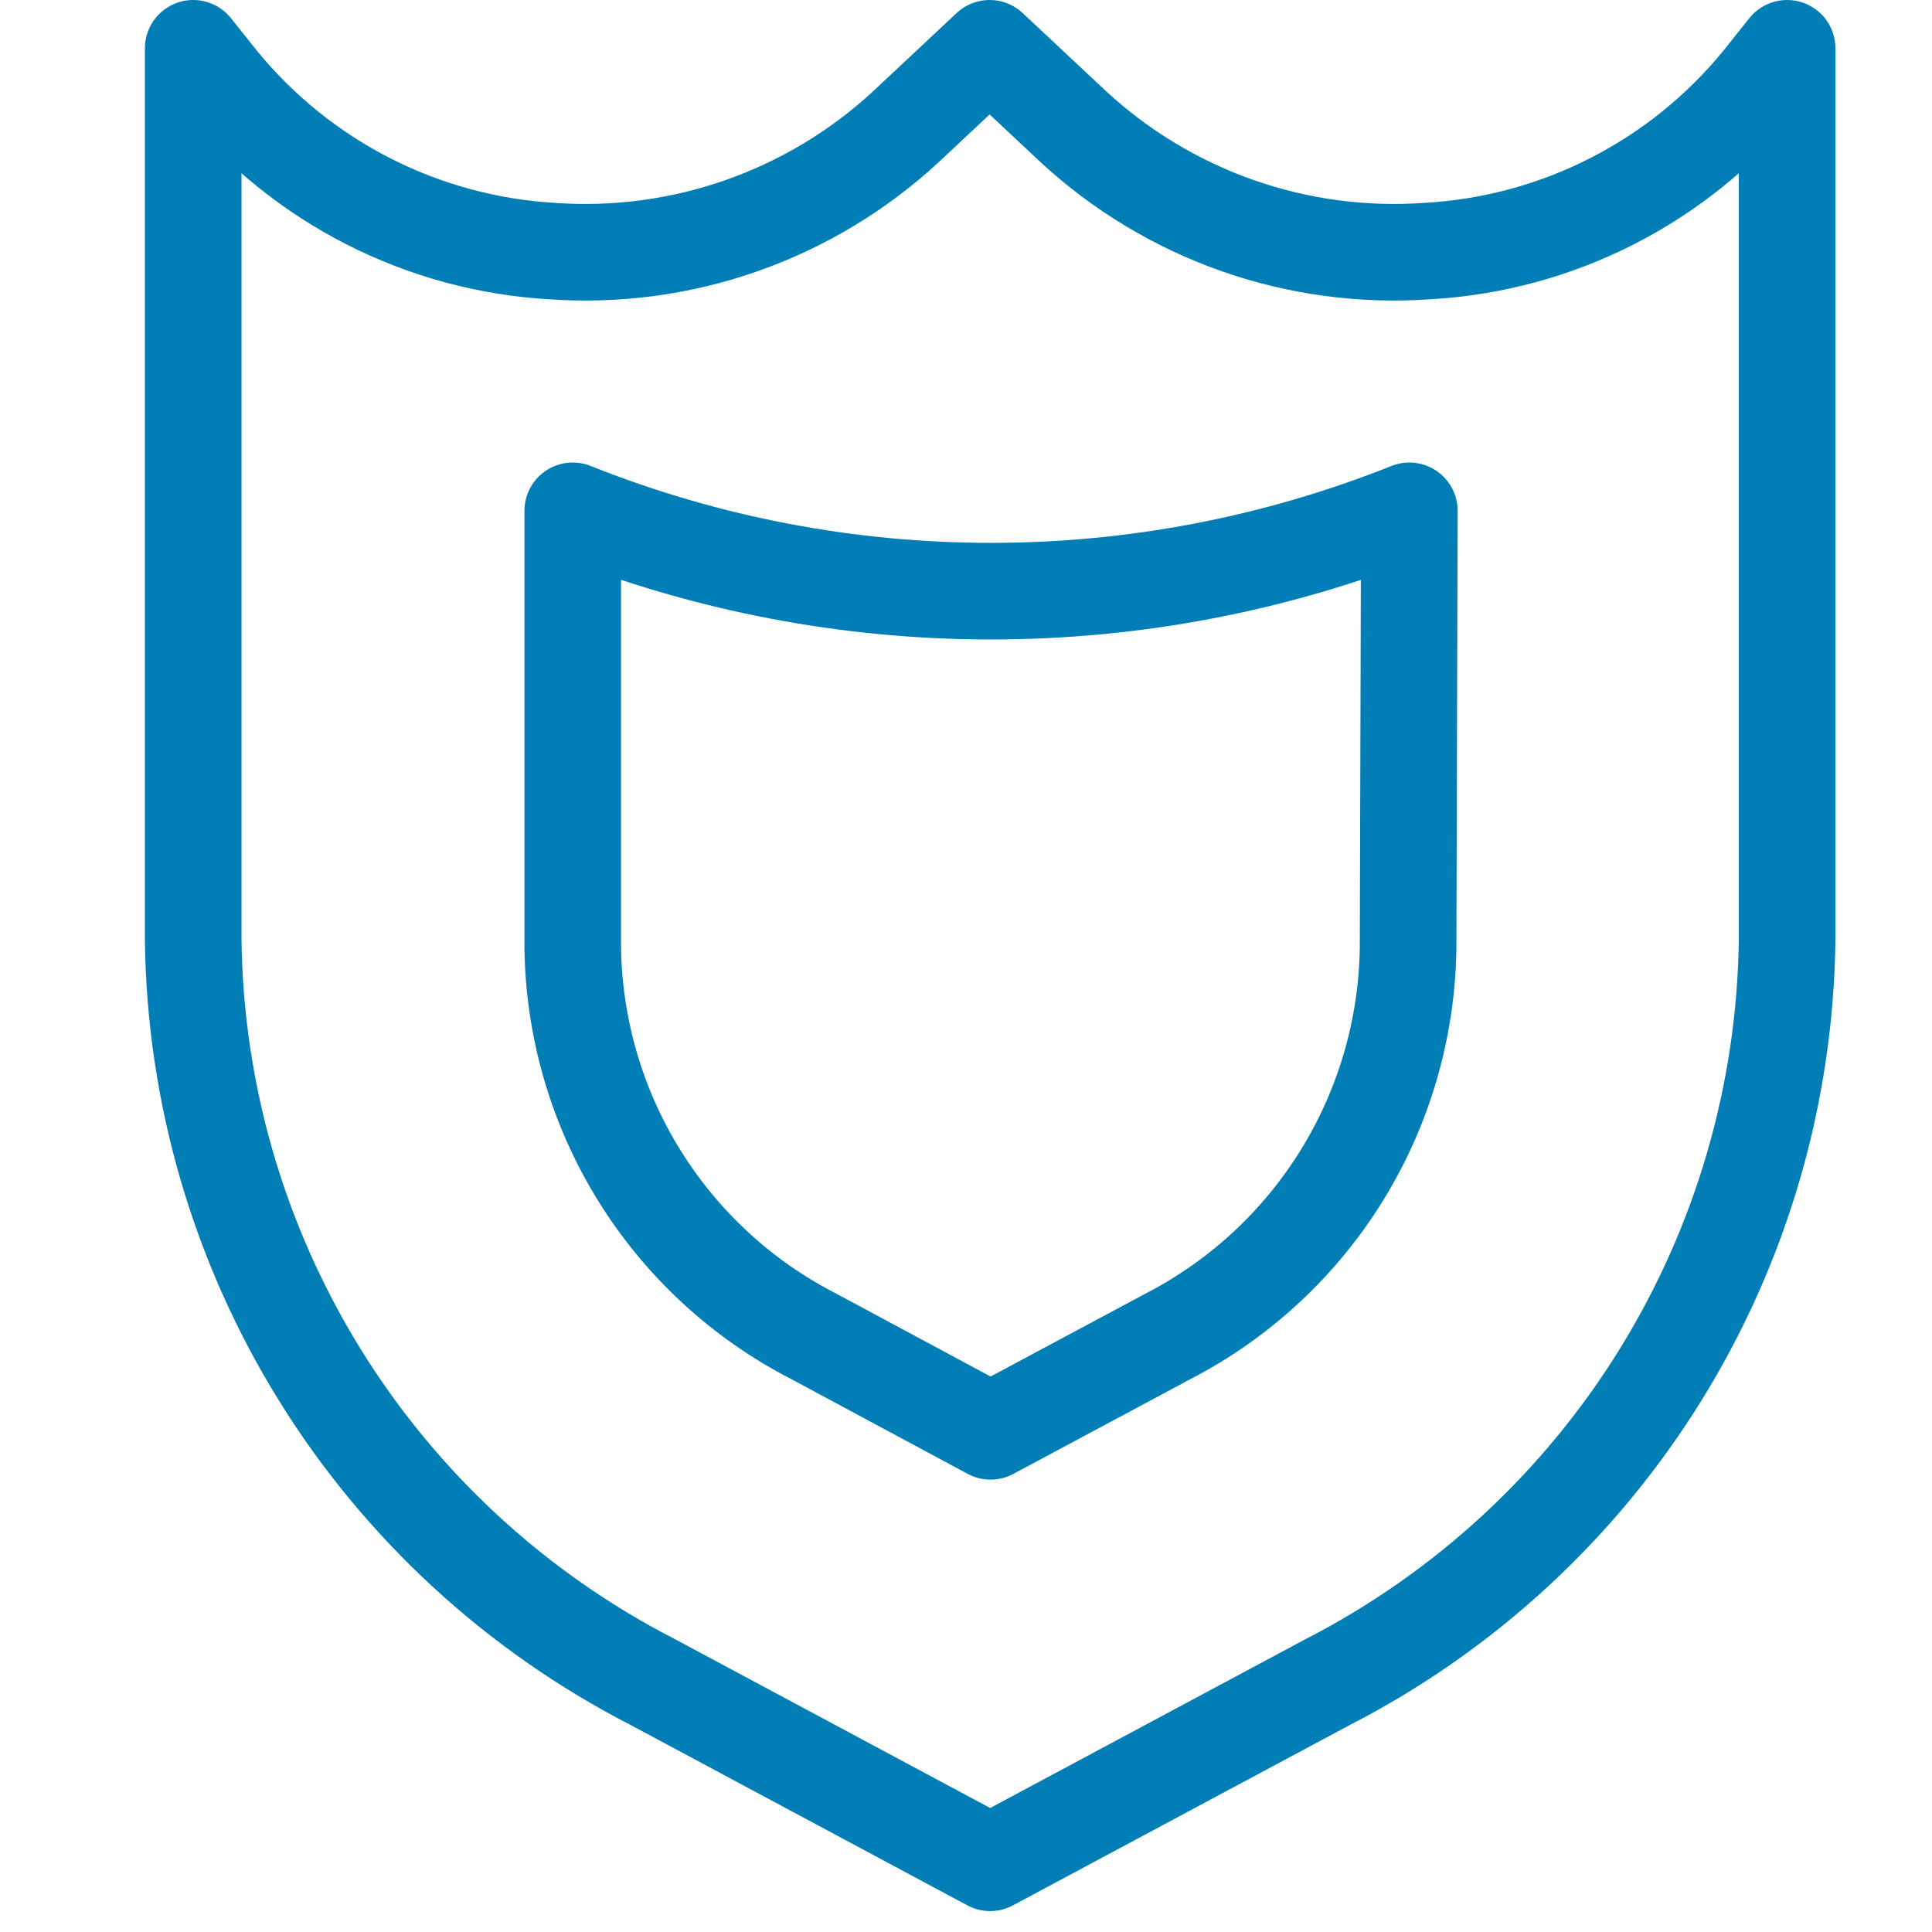
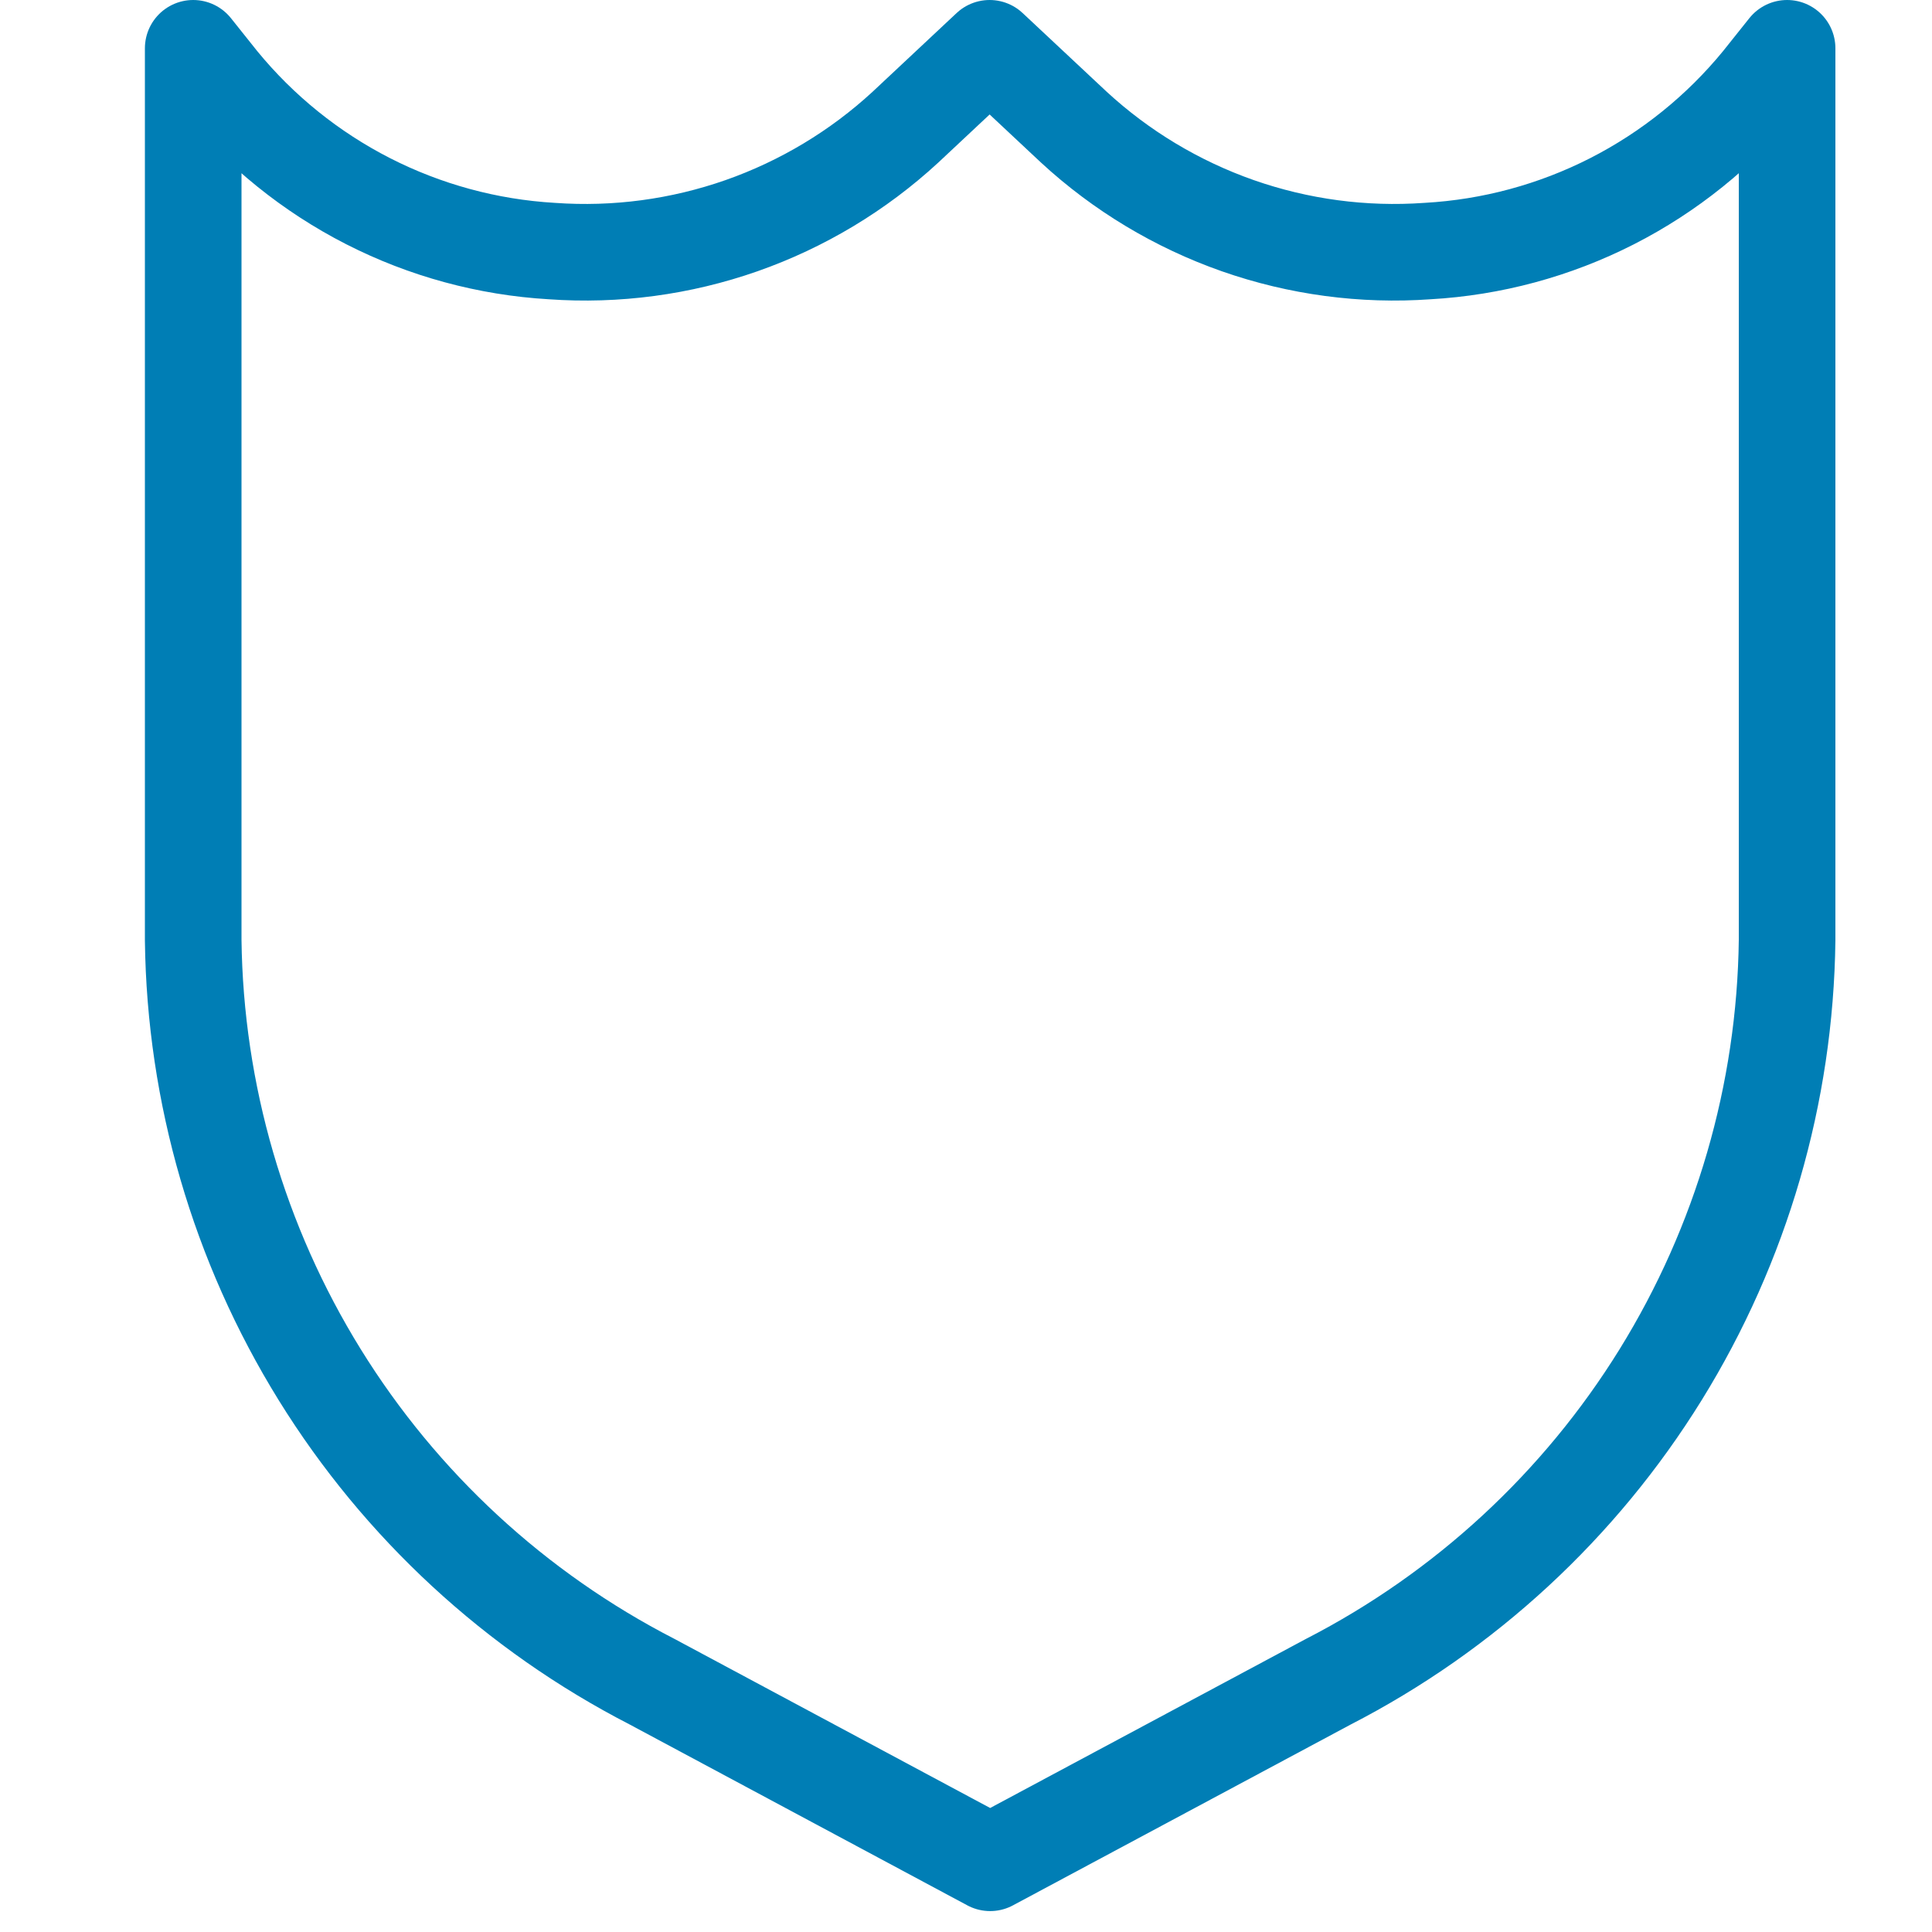
<svg xmlns="http://www.w3.org/2000/svg" width="40" height="40" viewBox="0 0 40 40" fill="none">
  <path fill-rule="evenodd" clip-rule="evenodd" d="M37 19.464C36.961 22.645 36.056 25.755 34.382 28.461C32.708 31.166 30.329 33.364 27.5 34.819L20.5 38.567L13.503 34.819C10.673 33.364 8.293 31.166 6.619 28.461C4.945 25.756 4.039 22.646 4 19.464V1L4.549 1.688C5.39 2.716 6.435 3.559 7.619 4.164C8.802 4.768 10.097 5.12 11.423 5.198C12.755 5.293 14.091 5.114 15.351 4.673C16.61 4.231 17.766 3.537 18.747 2.632L20.489 1L22.232 2.632C23.213 3.537 24.369 4.231 25.628 4.673C26.888 5.114 28.224 5.293 29.556 5.198C30.886 5.123 32.185 4.772 33.372 4.168C34.559 3.563 35.607 2.719 36.451 1.688L37 1V19.464Z" stroke="#007EB5" stroke-width="2" stroke-linecap="round" stroke-linejoin="round" />
-   <path fill-rule="evenodd" clip-rule="evenodd" d="M29.153 19.613C29.133 21.28 28.66 22.911 27.785 24.329C26.909 25.748 25.664 26.902 24.183 27.667L20.508 29.634L16.846 27.667C15.361 26.905 14.112 25.752 13.233 24.333C12.354 22.914 11.879 21.282 11.858 19.613V10.576C17.418 12.794 23.618 12.794 29.179 10.576L29.153 19.613Z" stroke="#007EB5" stroke-width="2" stroke-linecap="round" stroke-linejoin="round" />
</svg>